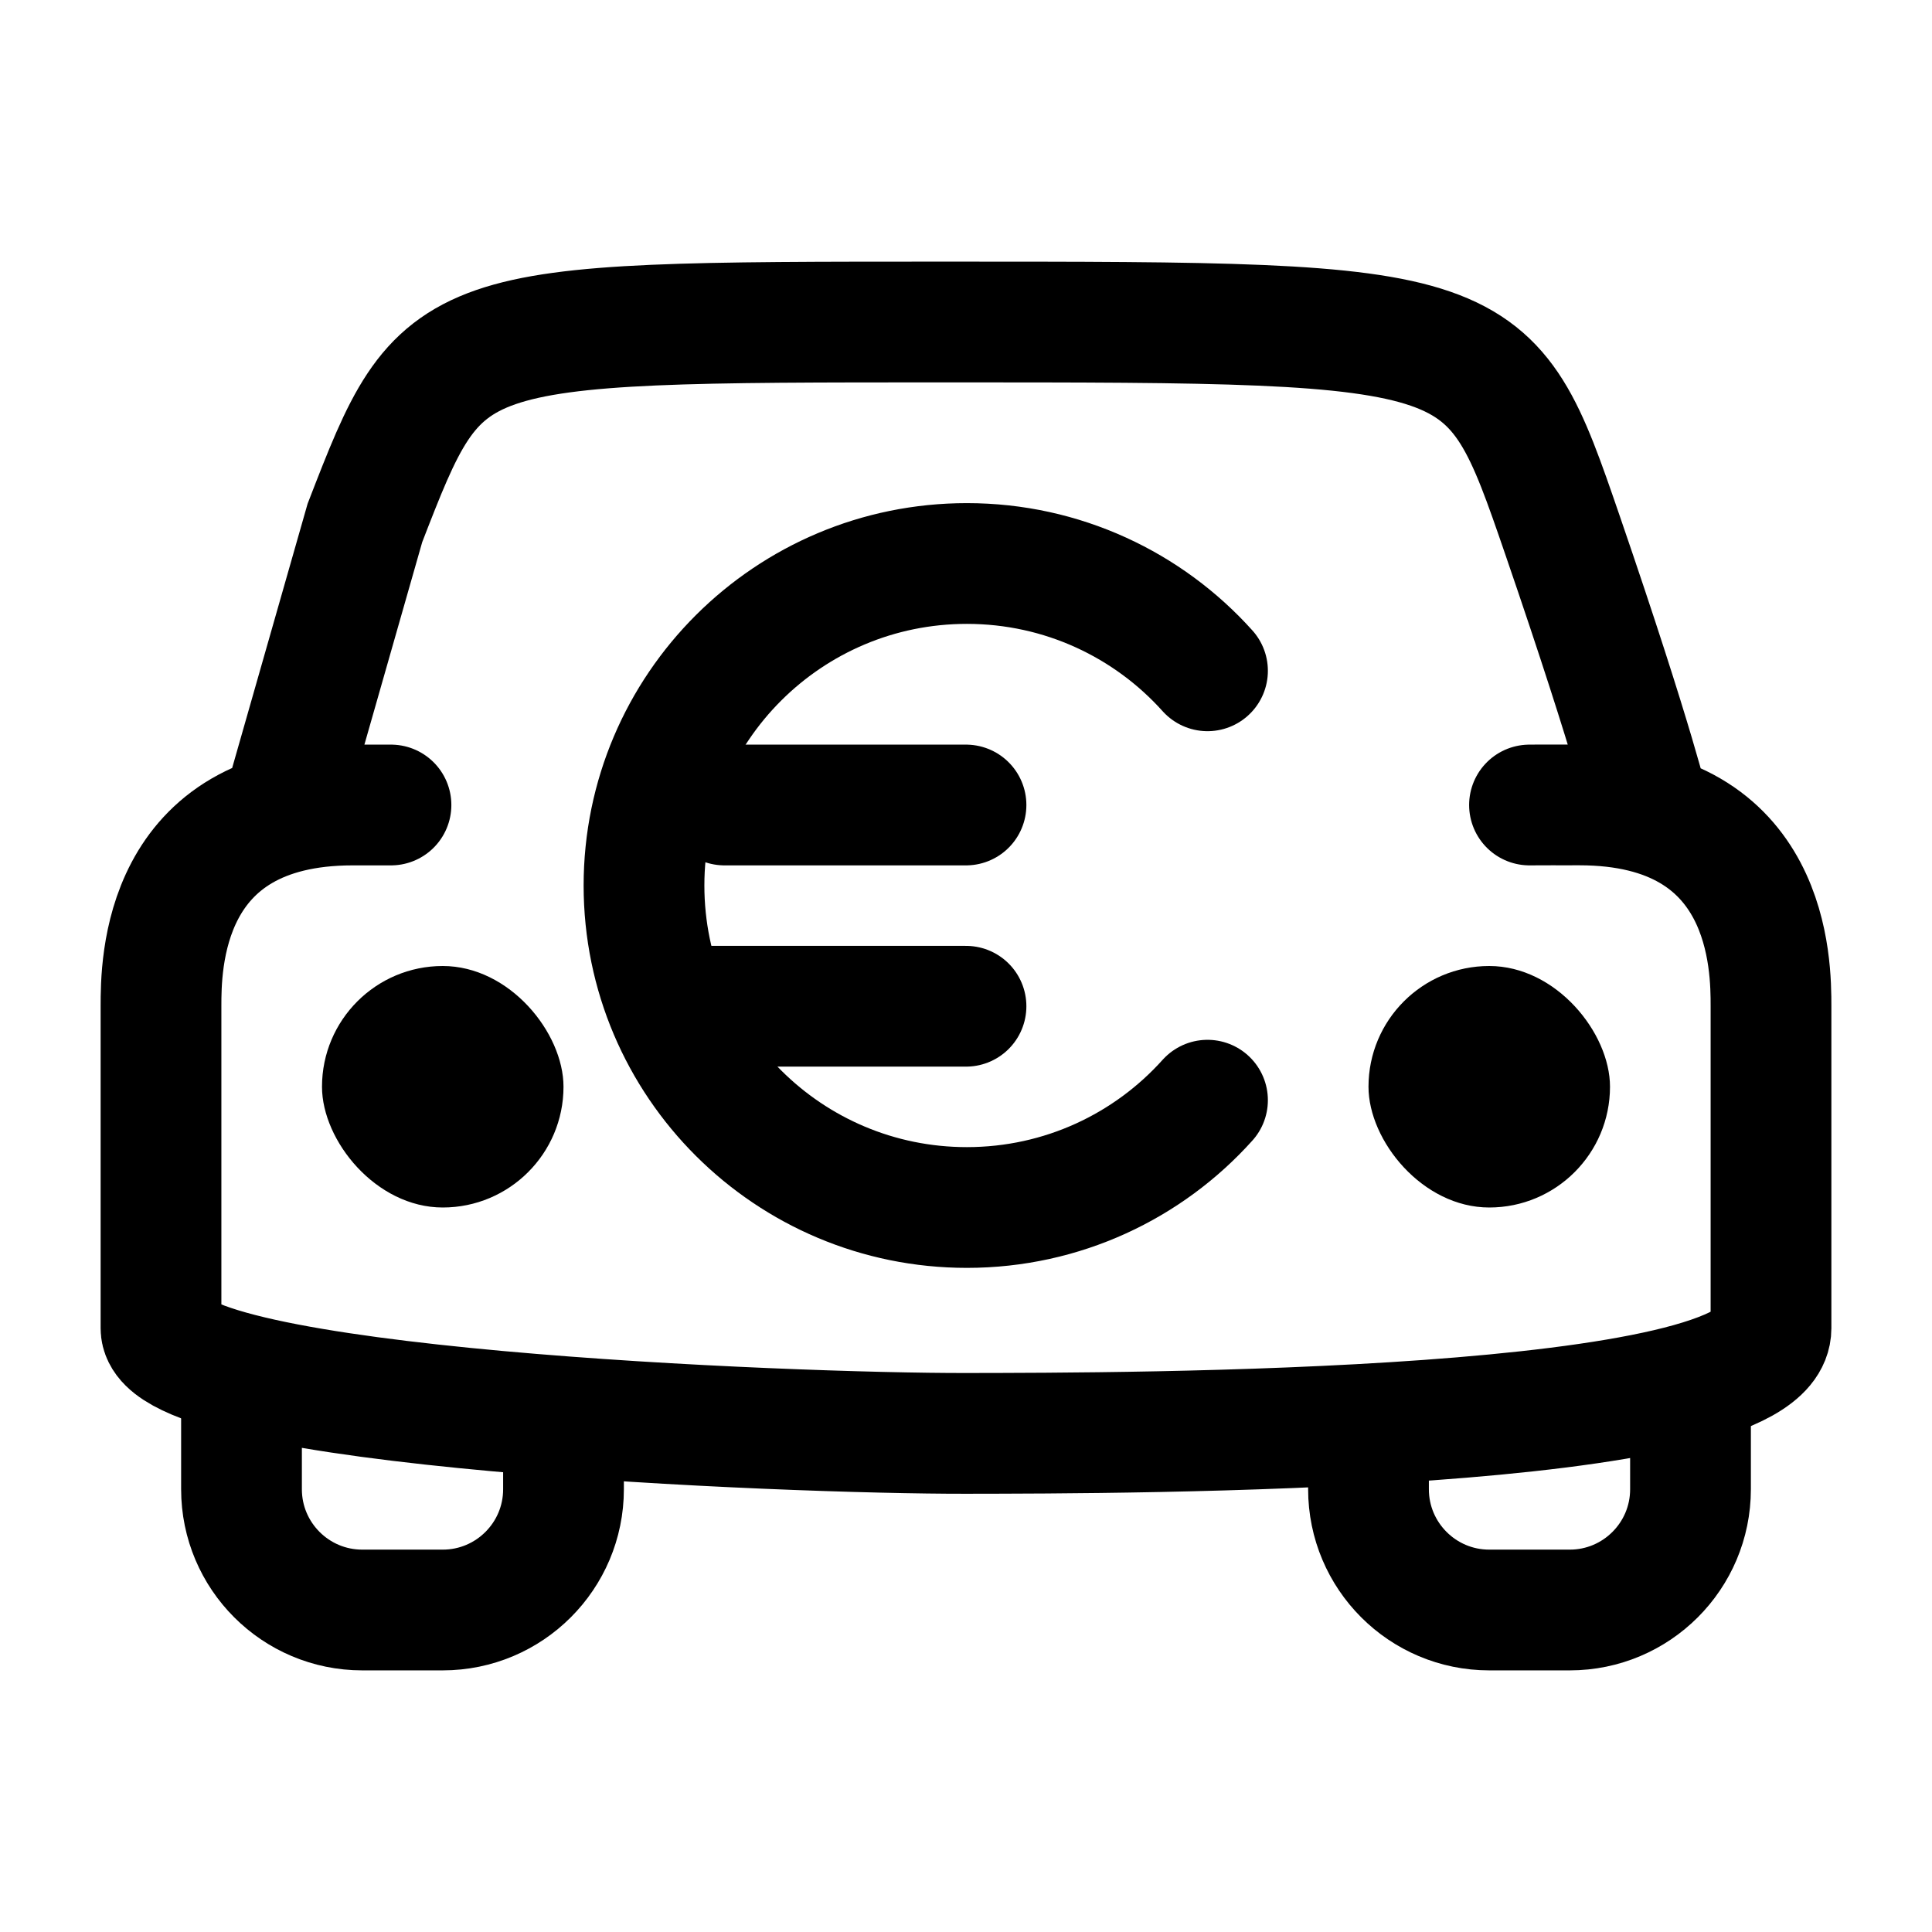
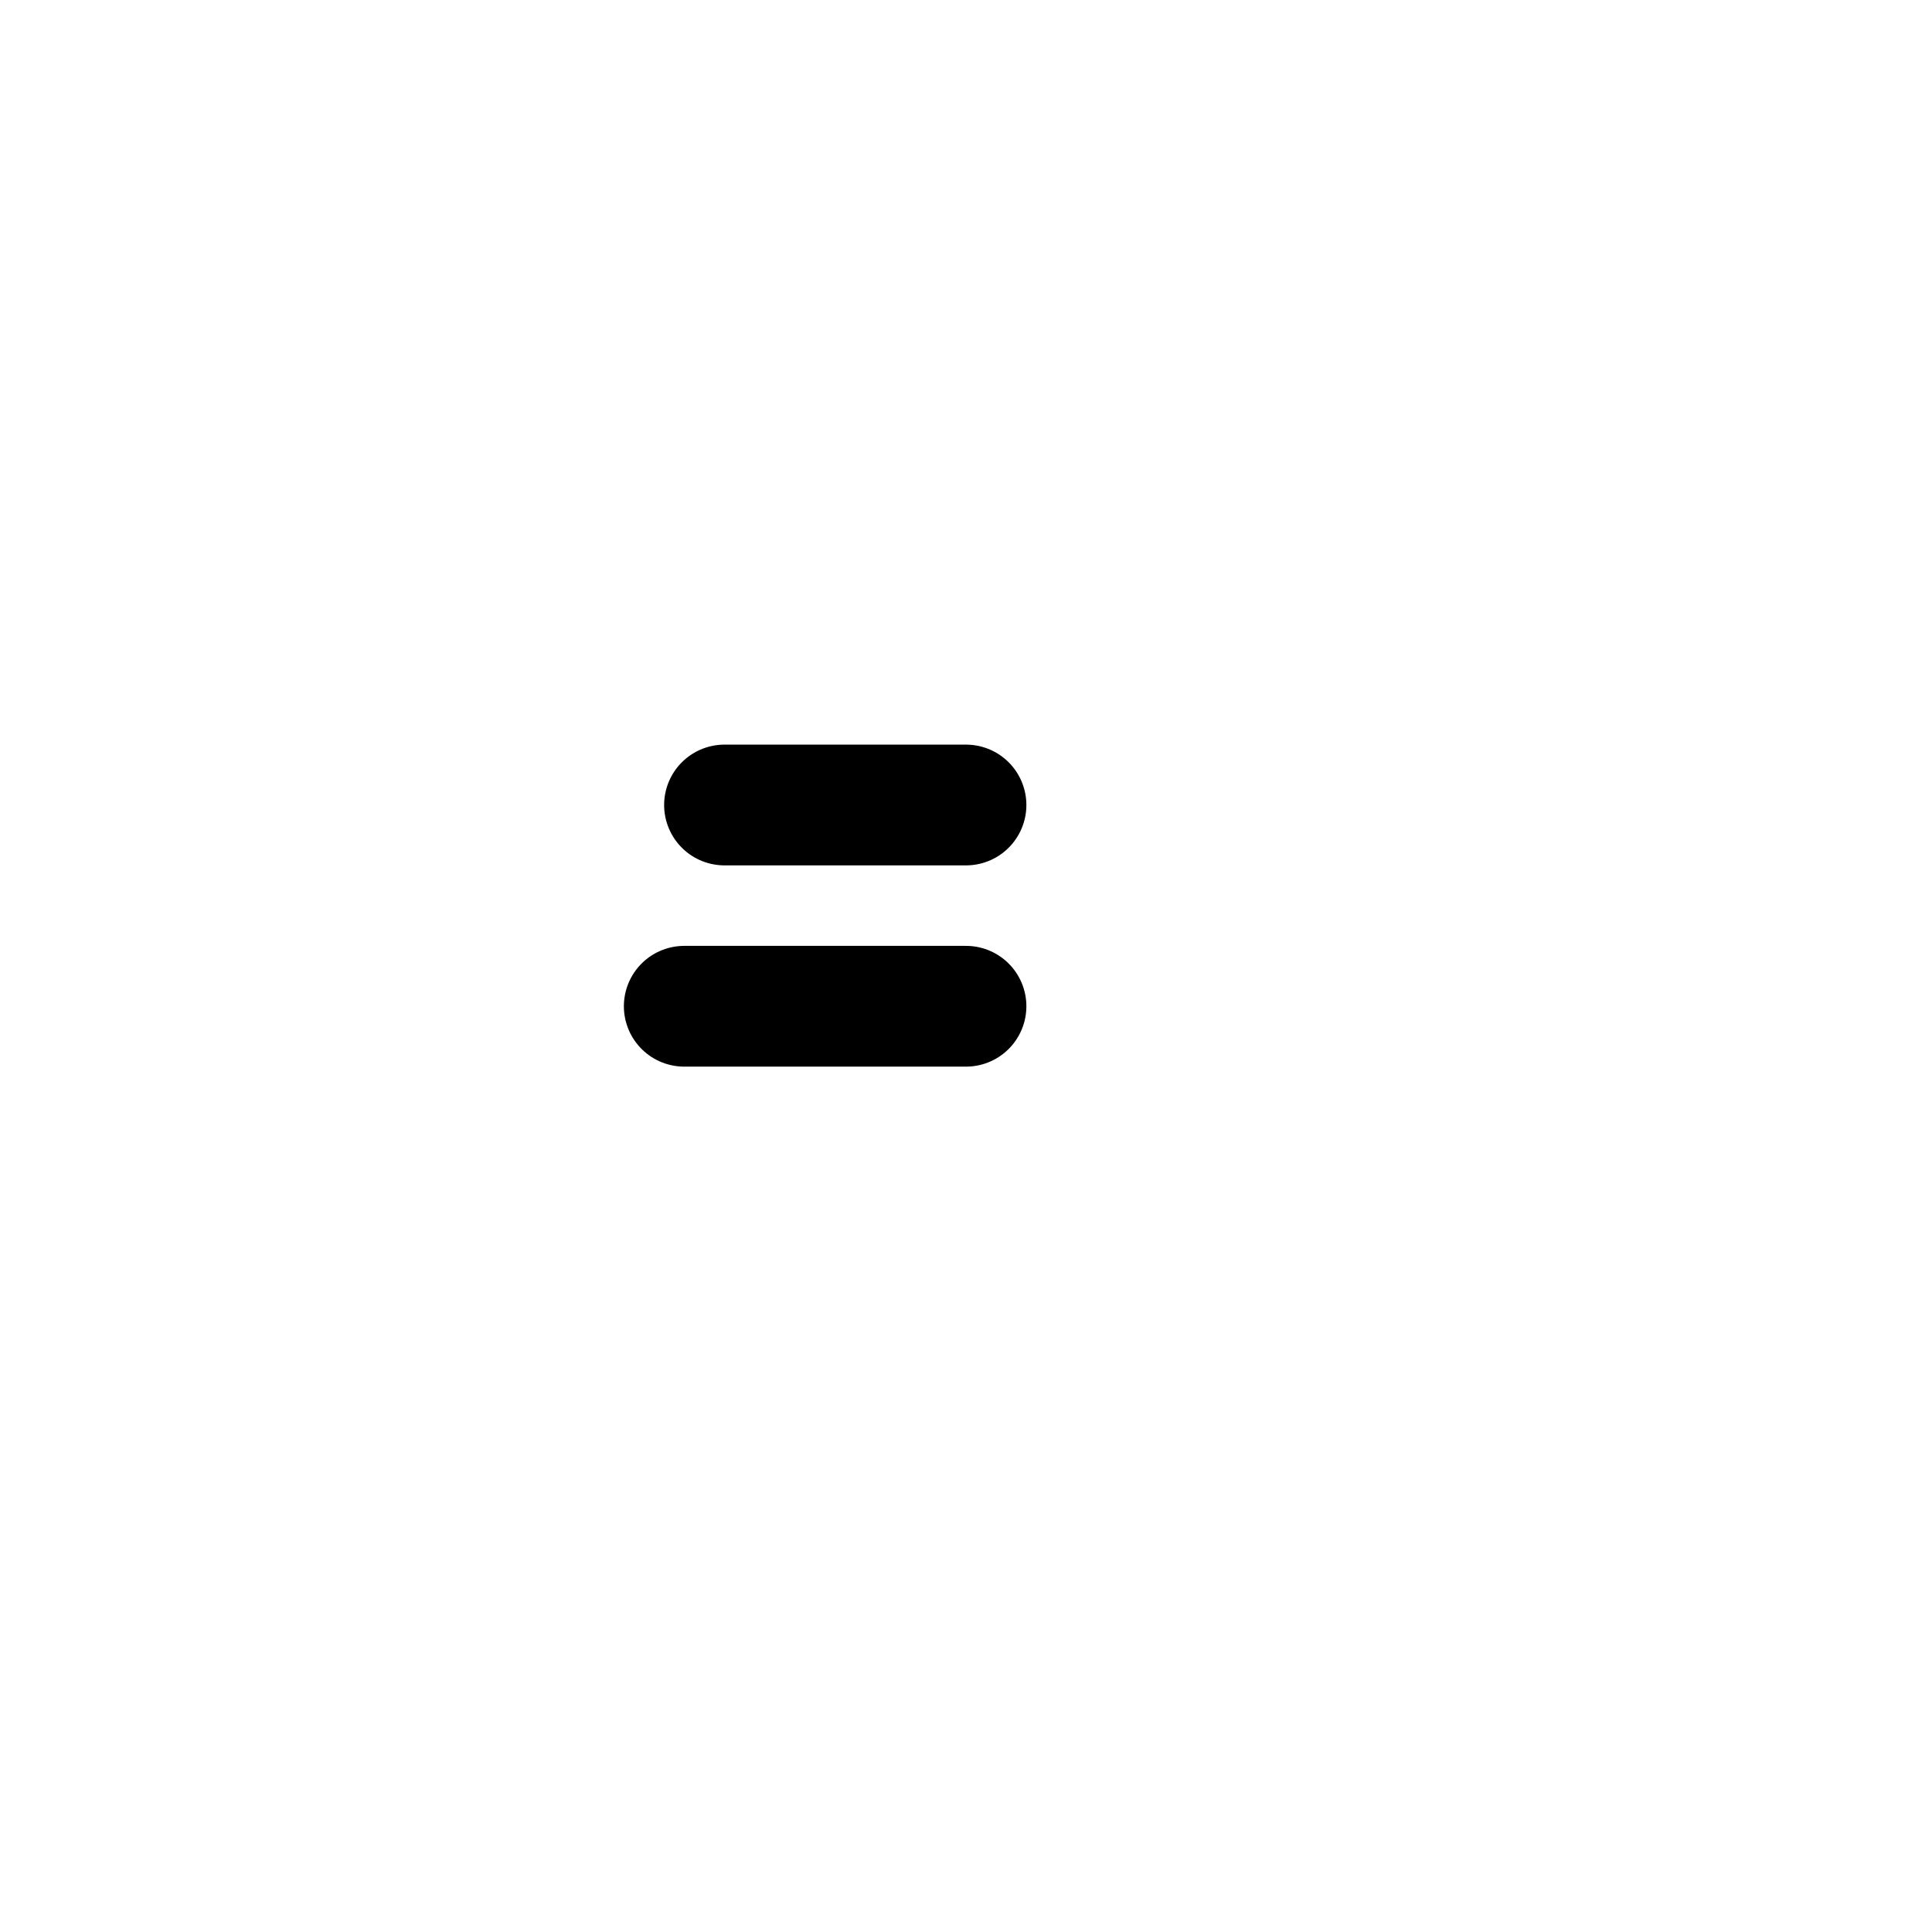
<svg xmlns="http://www.w3.org/2000/svg" width="24" height="24" viewBox="0 0 24 24" fill="none">
-   <path d="M20.5 10.111C20.5 10.111 20.32 9.297 19.41 6.648C18.5 4 18.5 4 11.742 4C5.5 4 5.5 4 4.533 6.496L3.501 10.111M19 10C20.541 9.999 18.082 9.999 19.619 9.999C22 9.999 22 12 22 12.5C22 14 22 16.5 22 16.5C22 17.806 13.967 17.803 12 17.806C9.808 17.81 2 17.5 2 16.5C2 16.5 2 13.5 2 12.5C2 12 2 10 4.381 10C5.853 10 3.328 10 4.805 10" stroke="black" stroke-width="1.5" stroke-linecap="round" />
-   <path d="M3 17.5V18.5C3 19.328 3.672 20 4.5 20H5.5C6.328 20 7 19.328 7 18.5V18M17 18V18.5C17 19.328 17.672 20 18.5 20H19.5C20.328 20 21 19.328 21 18.5V17.5" stroke="black" stroke-width="1.5" stroke-linecap="round" />
-   <rect x="17" y="12" width="3" height="3" rx="1.5" fill="black" />
-   <rect x="4" y="12" width="3" height="3" rx="1.5" fill="black" />
-   <path d="M15 8.333C14.266 7.515 13.198 7 12.011 7C9.796 7 8 8.791 8 11C8 13.209 9.796 15 12.011 15C13.198 15 14.266 14.485 15 13.667" stroke="black" stroke-width="1.5" stroke-linecap="round" />
  <path d="M9 10L12 10" stroke="black" stroke-width="1.5" stroke-linecap="round" />
  <path d="M8.5 12.5H12" stroke="black" stroke-width="1.5" stroke-linecap="round" />
</svg>